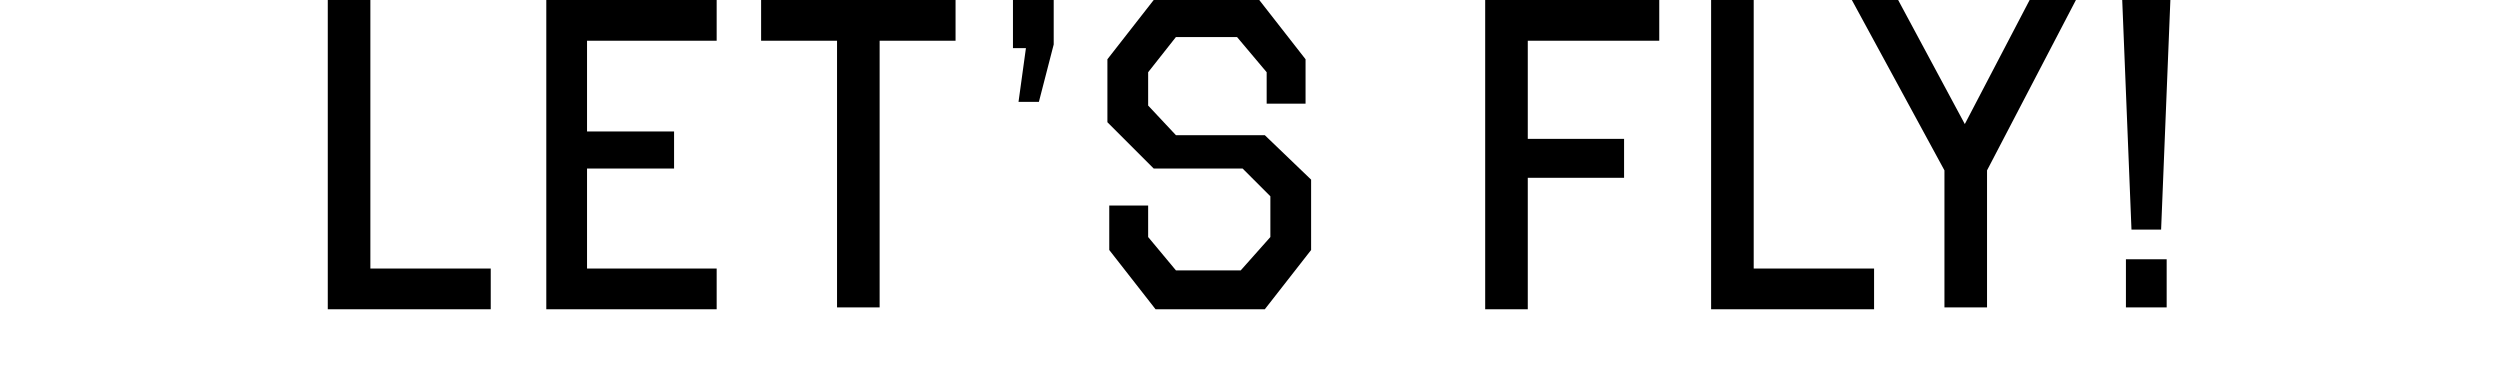
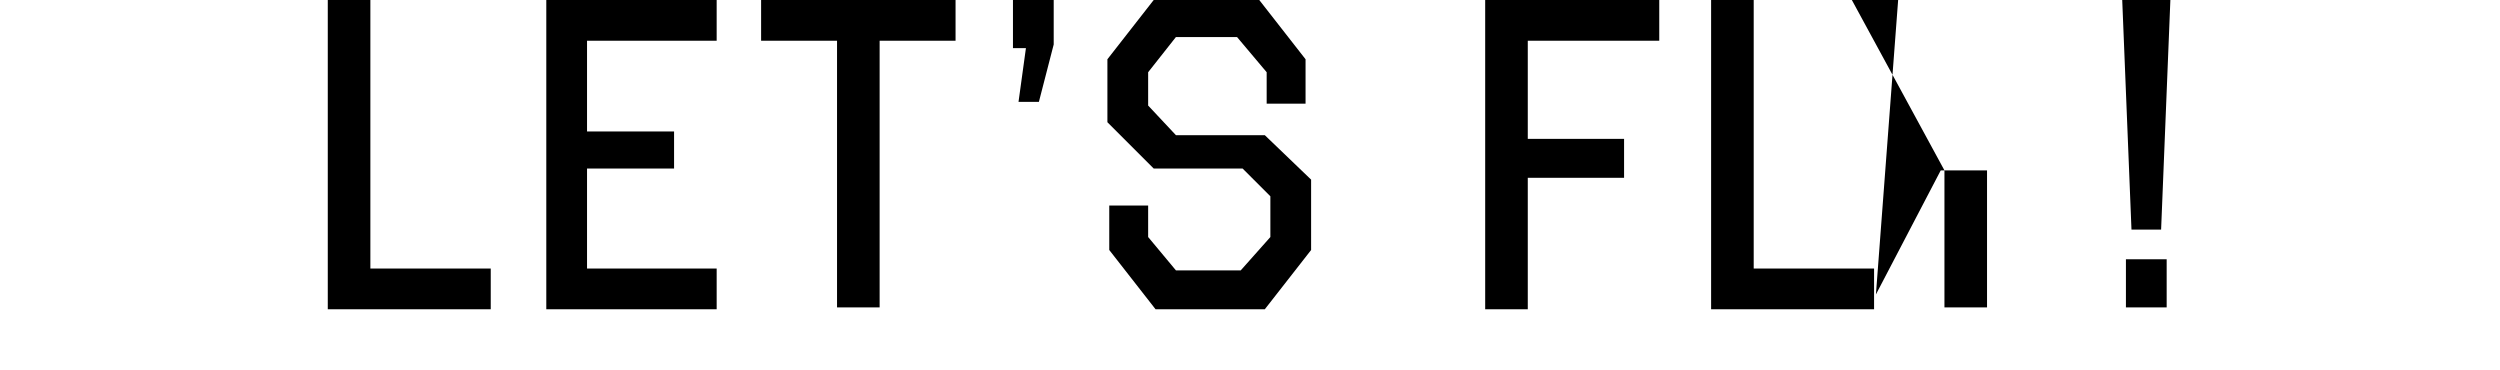
<svg xmlns="http://www.w3.org/2000/svg" version="1.1" id="レイヤー_1" x="0px" y="0px" viewBox="0 0 135 20" style="enable-background:new 0 0 135 20;" xml:space="preserve">
-   <path id="パス_2952" d="M26.5,16.7v-2.2H20V0h-2.3v16.7H26.5z M38.7,16.7v-2.2h-7V9.1h4.7v-2h-4.7V2.2h7V0h-9.2v16.7H38.7z   M47.5,16.7V2.2h4.1V0H41.1v2.2h4.1v14.4H47.5z M56.1,5.5l0.8-3.1V0h-2.2v2.6h0.7l-0.4,2.9L56.1,5.5z M68.3,16.7l2.5-3.2V9.7  l-2.5-2.4h-4.8L62,5.7V3.9L63.5,2h3.3l1.6,1.9v1.7h2.1V3.2L68,0h-5.7l-2.5,3.2v3.4l2.5,2.5h4.8l1.5,1.5v2.2L67,14.6h-3.5L62,12.8  v-1.7h-2.1v2.4l2.5,3.2H68.3z M82.5,16.7V9.6h5.2V7.5h-5.2V2.2h7.1V0h-9.4v16.7H82.5z M101.2,16.7v-2.2h-6.5V0h-2.3v16.7H101.2z   M107.3,16.7V9.2l4.8-9.2h-2.5l-3.5,6.7L102.5,0H100l5,9.2v7.4H107.3z M116.7,12.4L117.2,0h-2.6l0.5,12.4H116.7z M117,16.7V14h-2.2  v2.6H117z" />
+   <path id="パス_2952" d="M26.5,16.7v-2.2H20V0h-2.3v16.7H26.5z M38.7,16.7v-2.2h-7V9.1h4.7v-2h-4.7V2.2h7V0h-9.2v16.7H38.7z   M47.5,16.7V2.2h4.1V0H41.1v2.2h4.1v14.4H47.5z M56.1,5.5l0.8-3.1V0h-2.2v2.6h0.7l-0.4,2.9L56.1,5.5z M68.3,16.7l2.5-3.2V9.7  l-2.5-2.4h-4.8L62,5.7V3.9L63.5,2h3.3l1.6,1.9v1.7h2.1V3.2L68,0h-5.7l-2.5,3.2v3.4l2.5,2.5h4.8l1.5,1.5v2.2L67,14.6h-3.5L62,12.8  v-1.7h-2.1v2.4l2.5,3.2H68.3z M82.5,16.7V9.6h5.2V7.5h-5.2V2.2h7.1V0h-9.4v16.7H82.5z M101.2,16.7v-2.2h-6.5V0h-2.3v16.7H101.2z   M107.3,16.7V9.2h-2.5l-3.5,6.7L102.5,0H100l5,9.2v7.4H107.3z M116.7,12.4L117.2,0h-2.6l0.5,12.4H116.7z M117,16.7V14h-2.2  v2.6H117z" />
</svg>